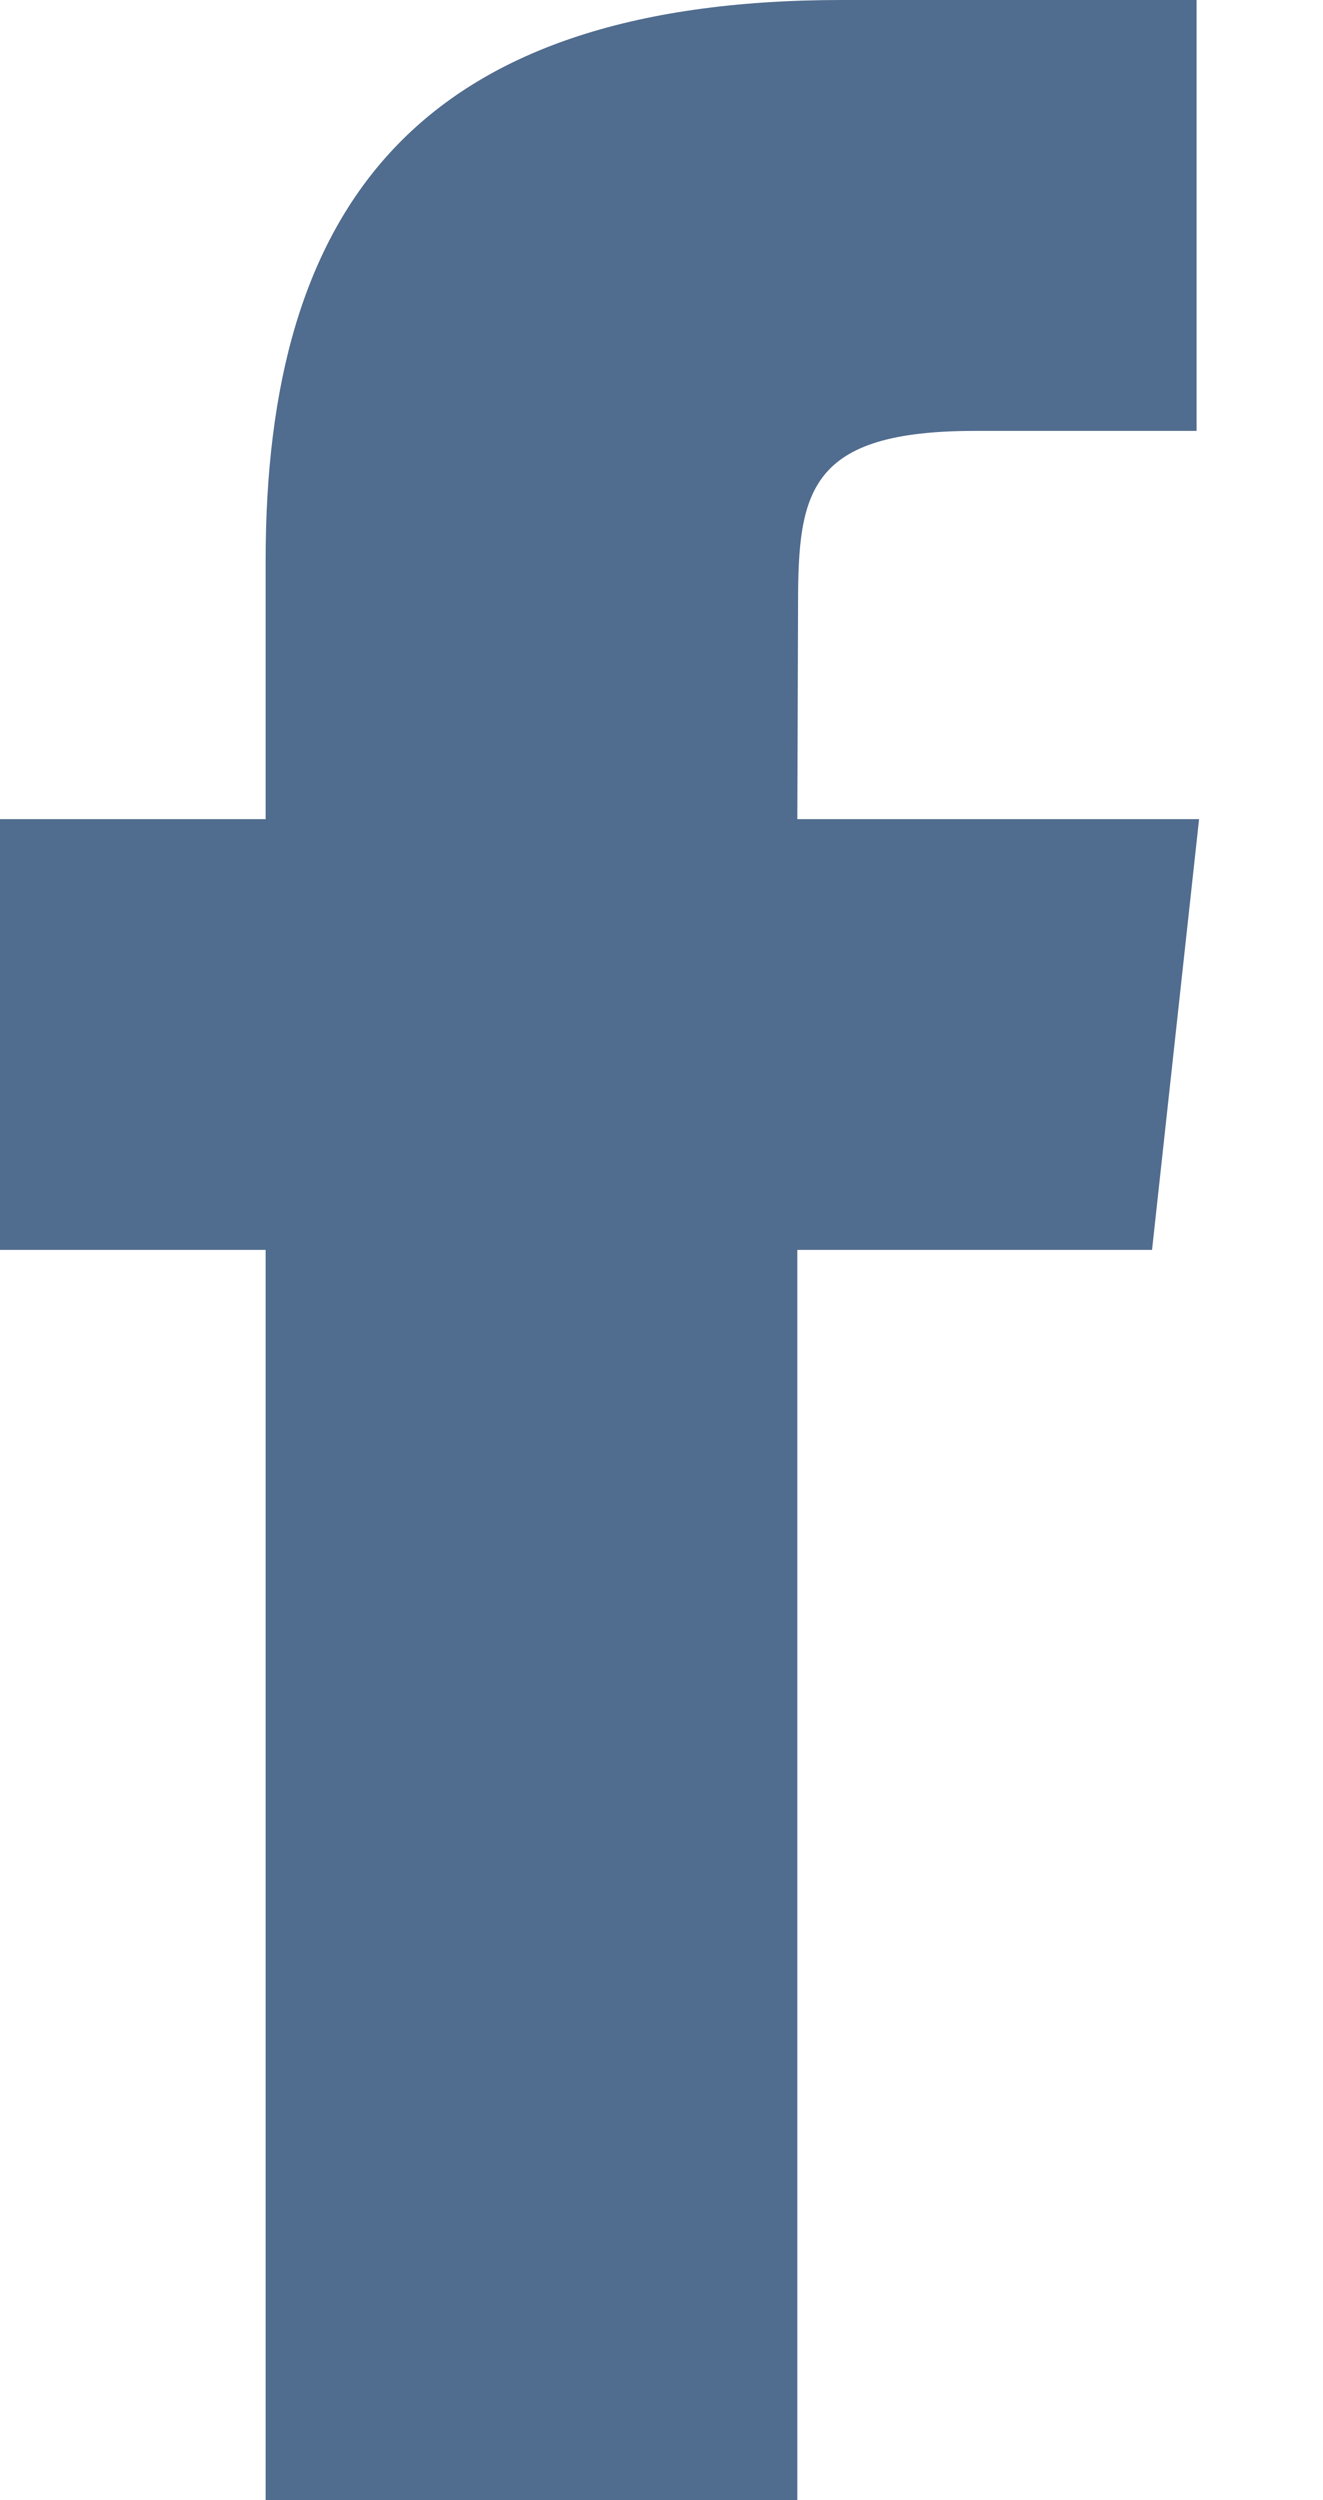
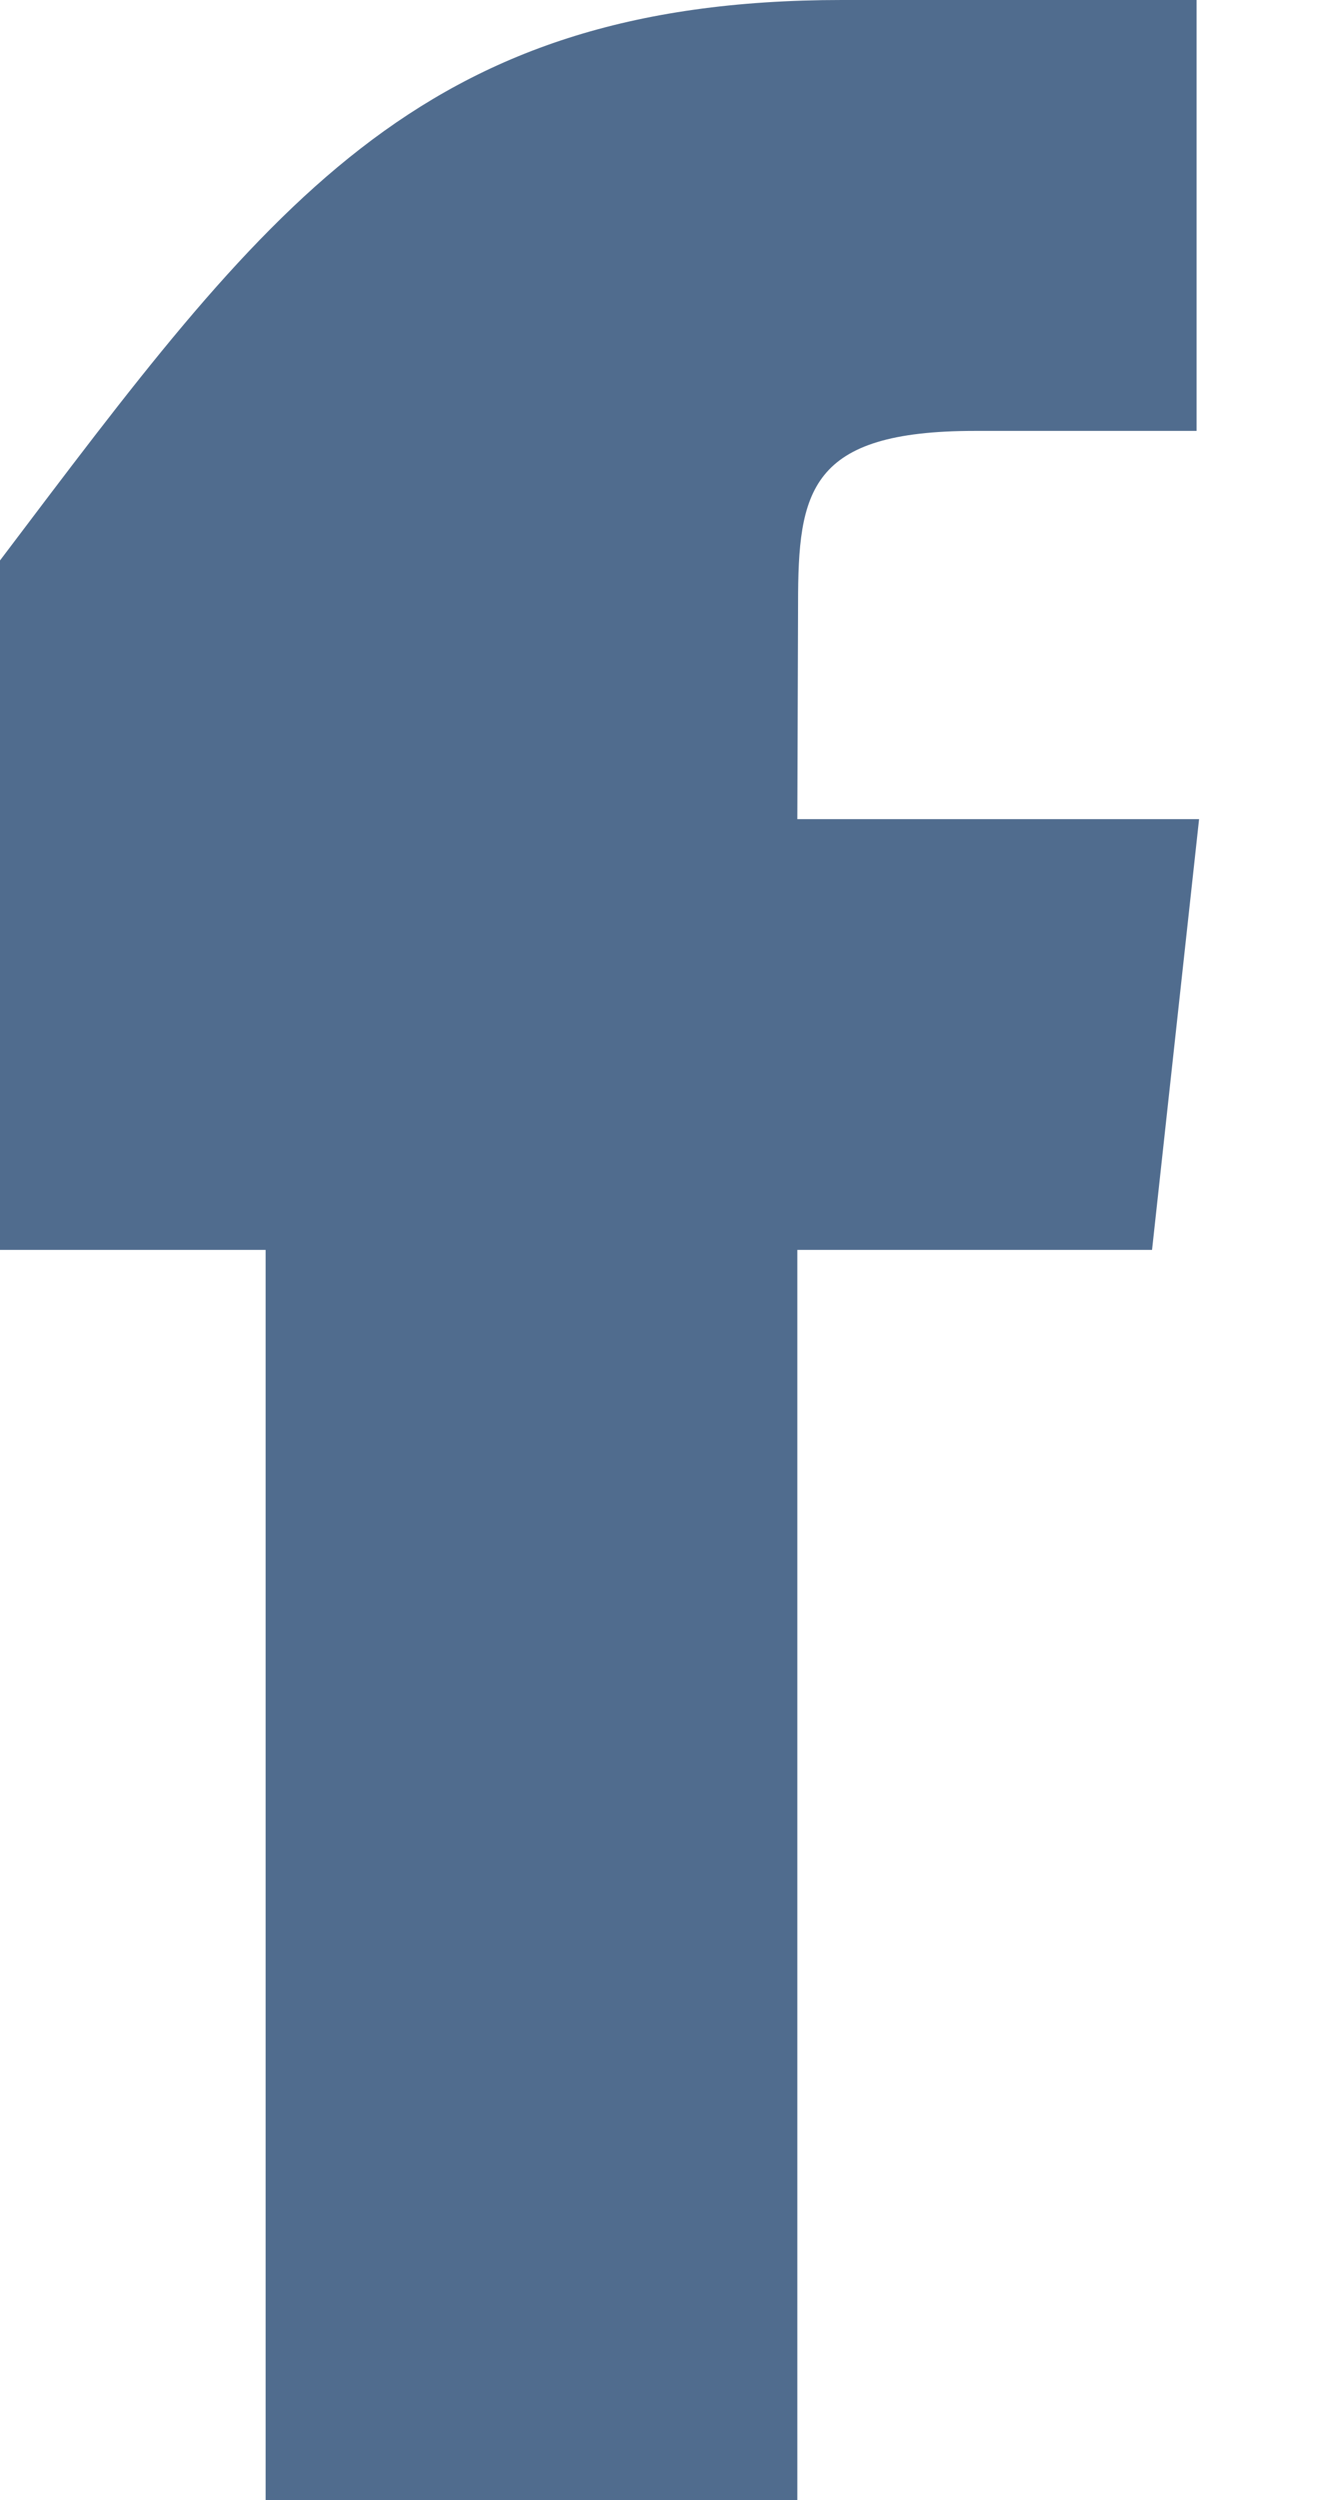
<svg xmlns="http://www.w3.org/2000/svg" width="9" height="17" viewBox="0 0 9 17" fill="none">
-   <path fill-rule="evenodd" clip-rule="evenodd" d="M5.424 17H1.807V8.499H0V5.57H1.807V3.811C1.807 1.422 2.827 0 5.727 0H8.14V2.93H6.632C5.503 2.93 5.429 3.34 5.429 4.104L5.424 5.57H8.157L7.837 8.499H5.424V17H5.424Z" fill="#506C8E" />
+   <path fill-rule="evenodd" clip-rule="evenodd" d="M5.424 17H1.807V8.499H0V5.57V3.811C1.807 1.422 2.827 0 5.727 0H8.14V2.93H6.632C5.503 2.93 5.429 3.34 5.429 4.104L5.424 5.57H8.157L7.837 8.499H5.424V17H5.424Z" fill="#506C8E" />
</svg>